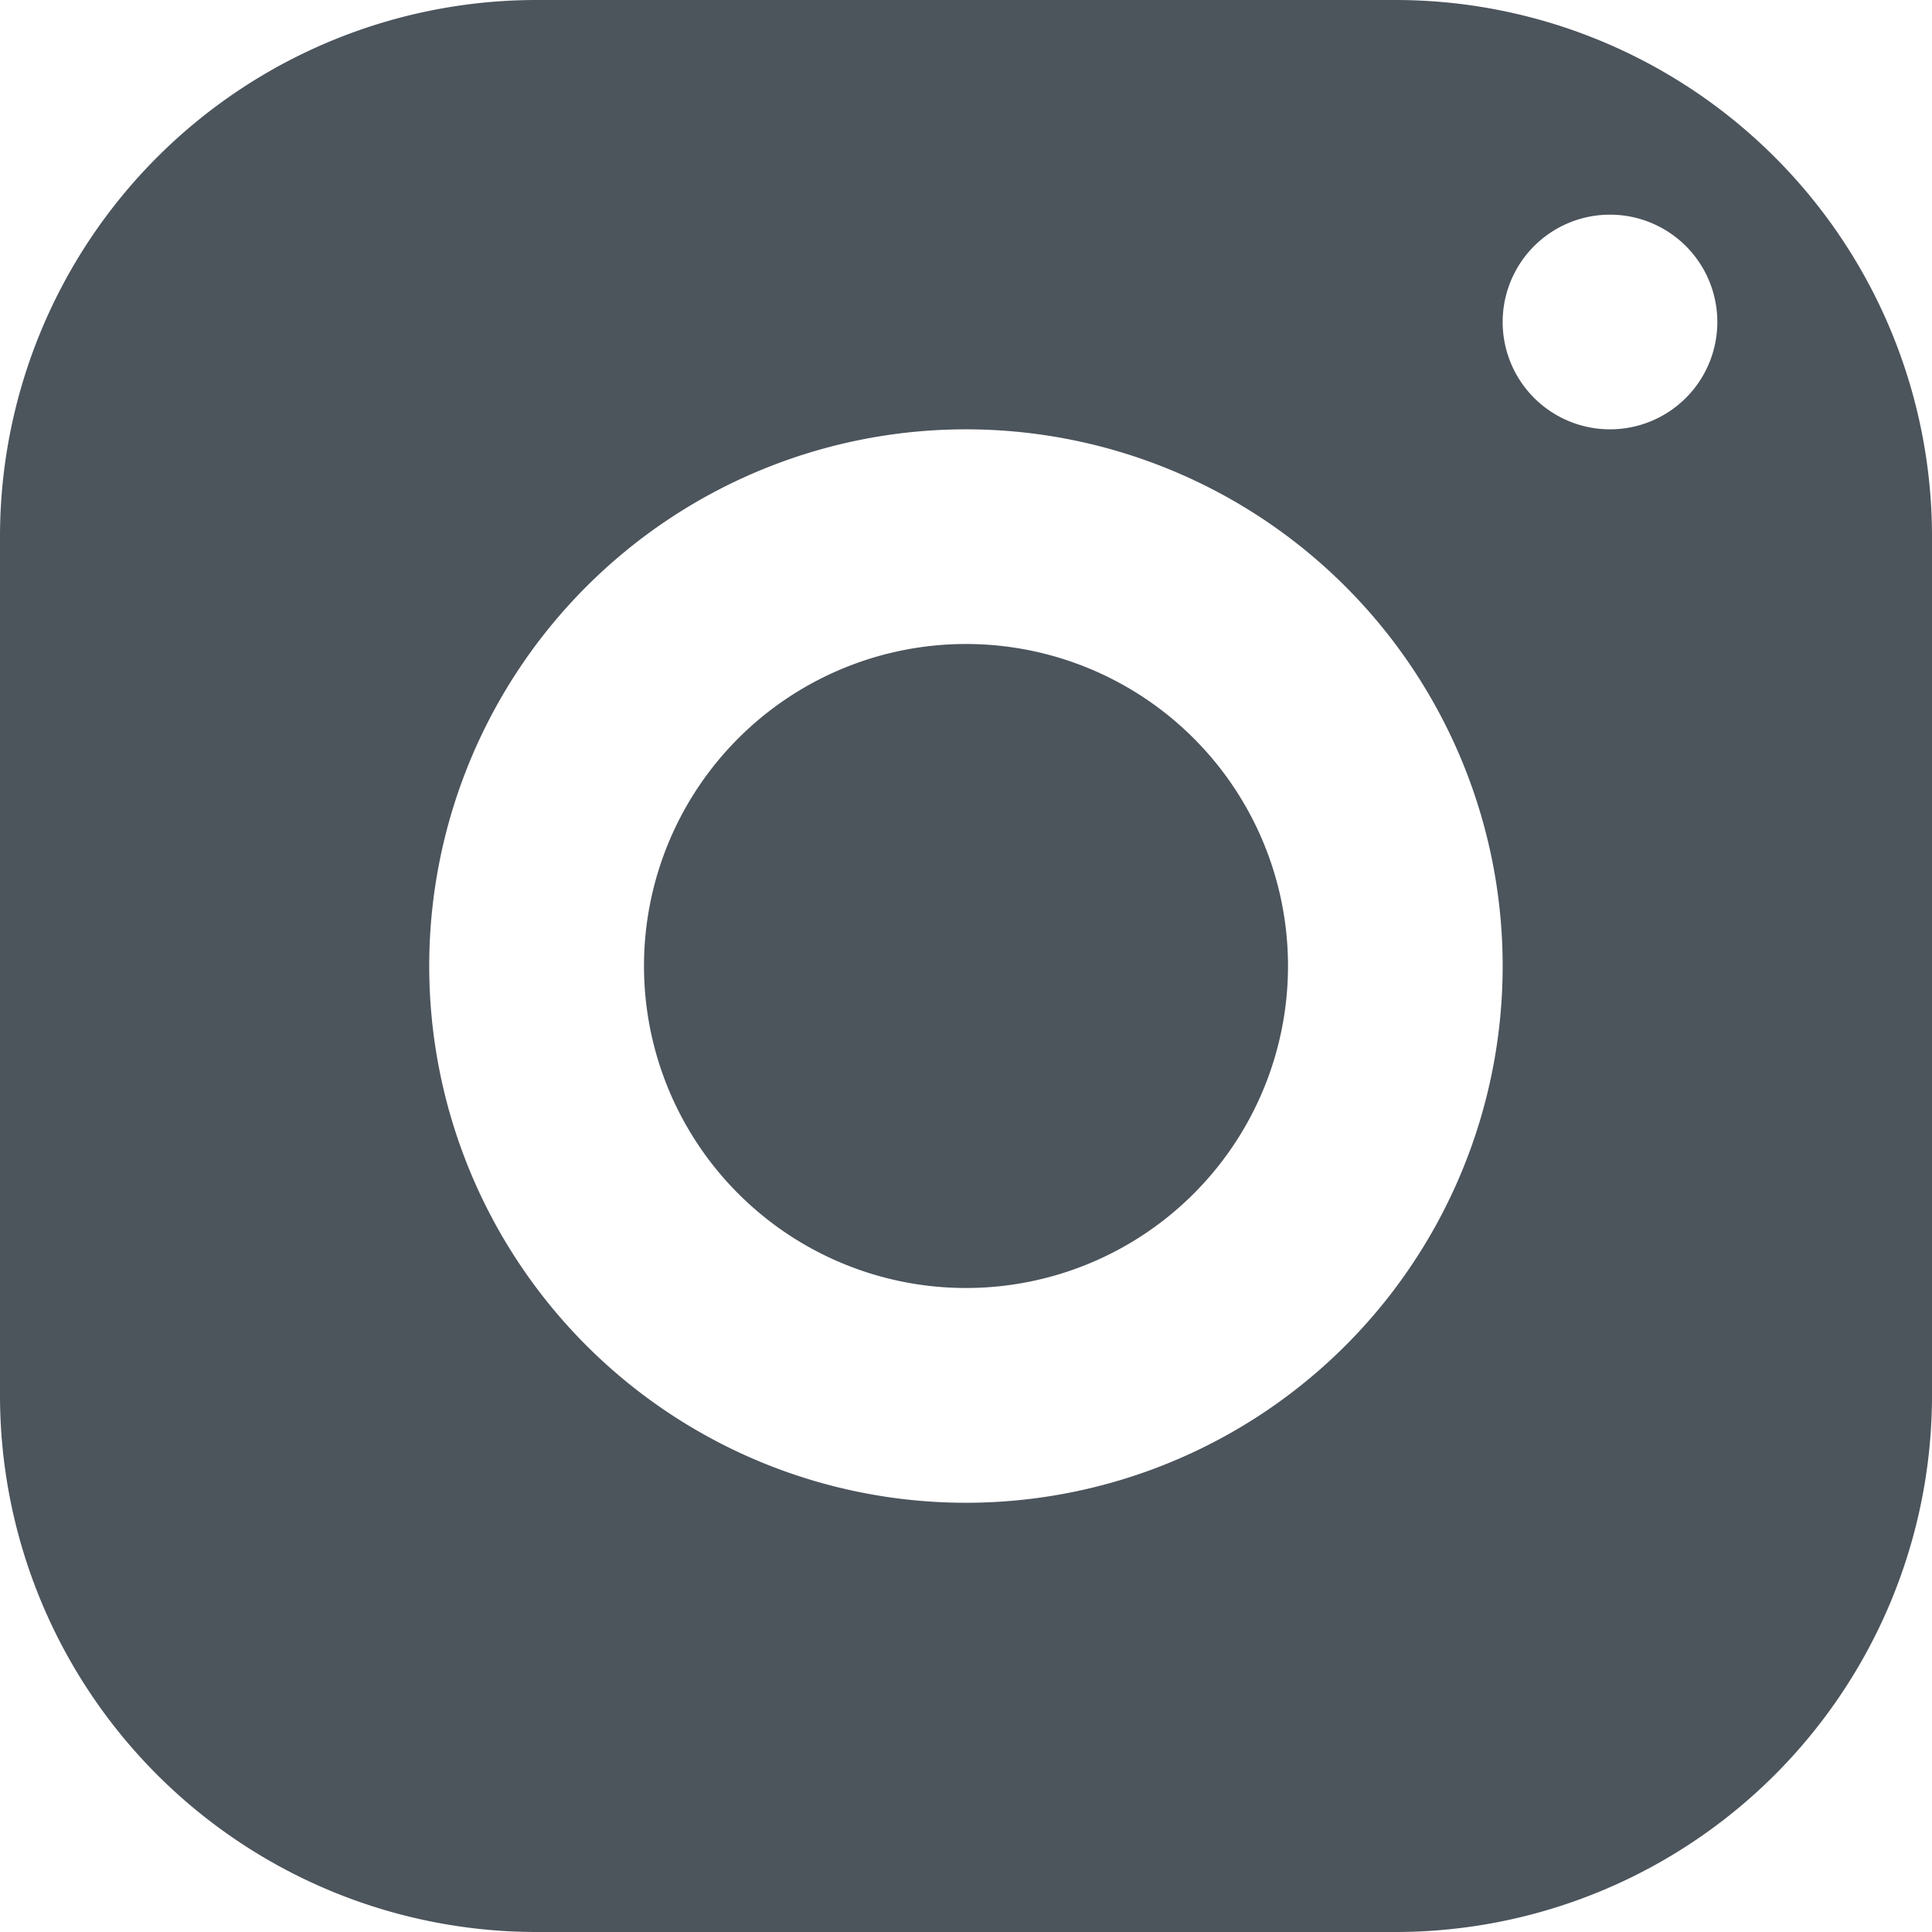
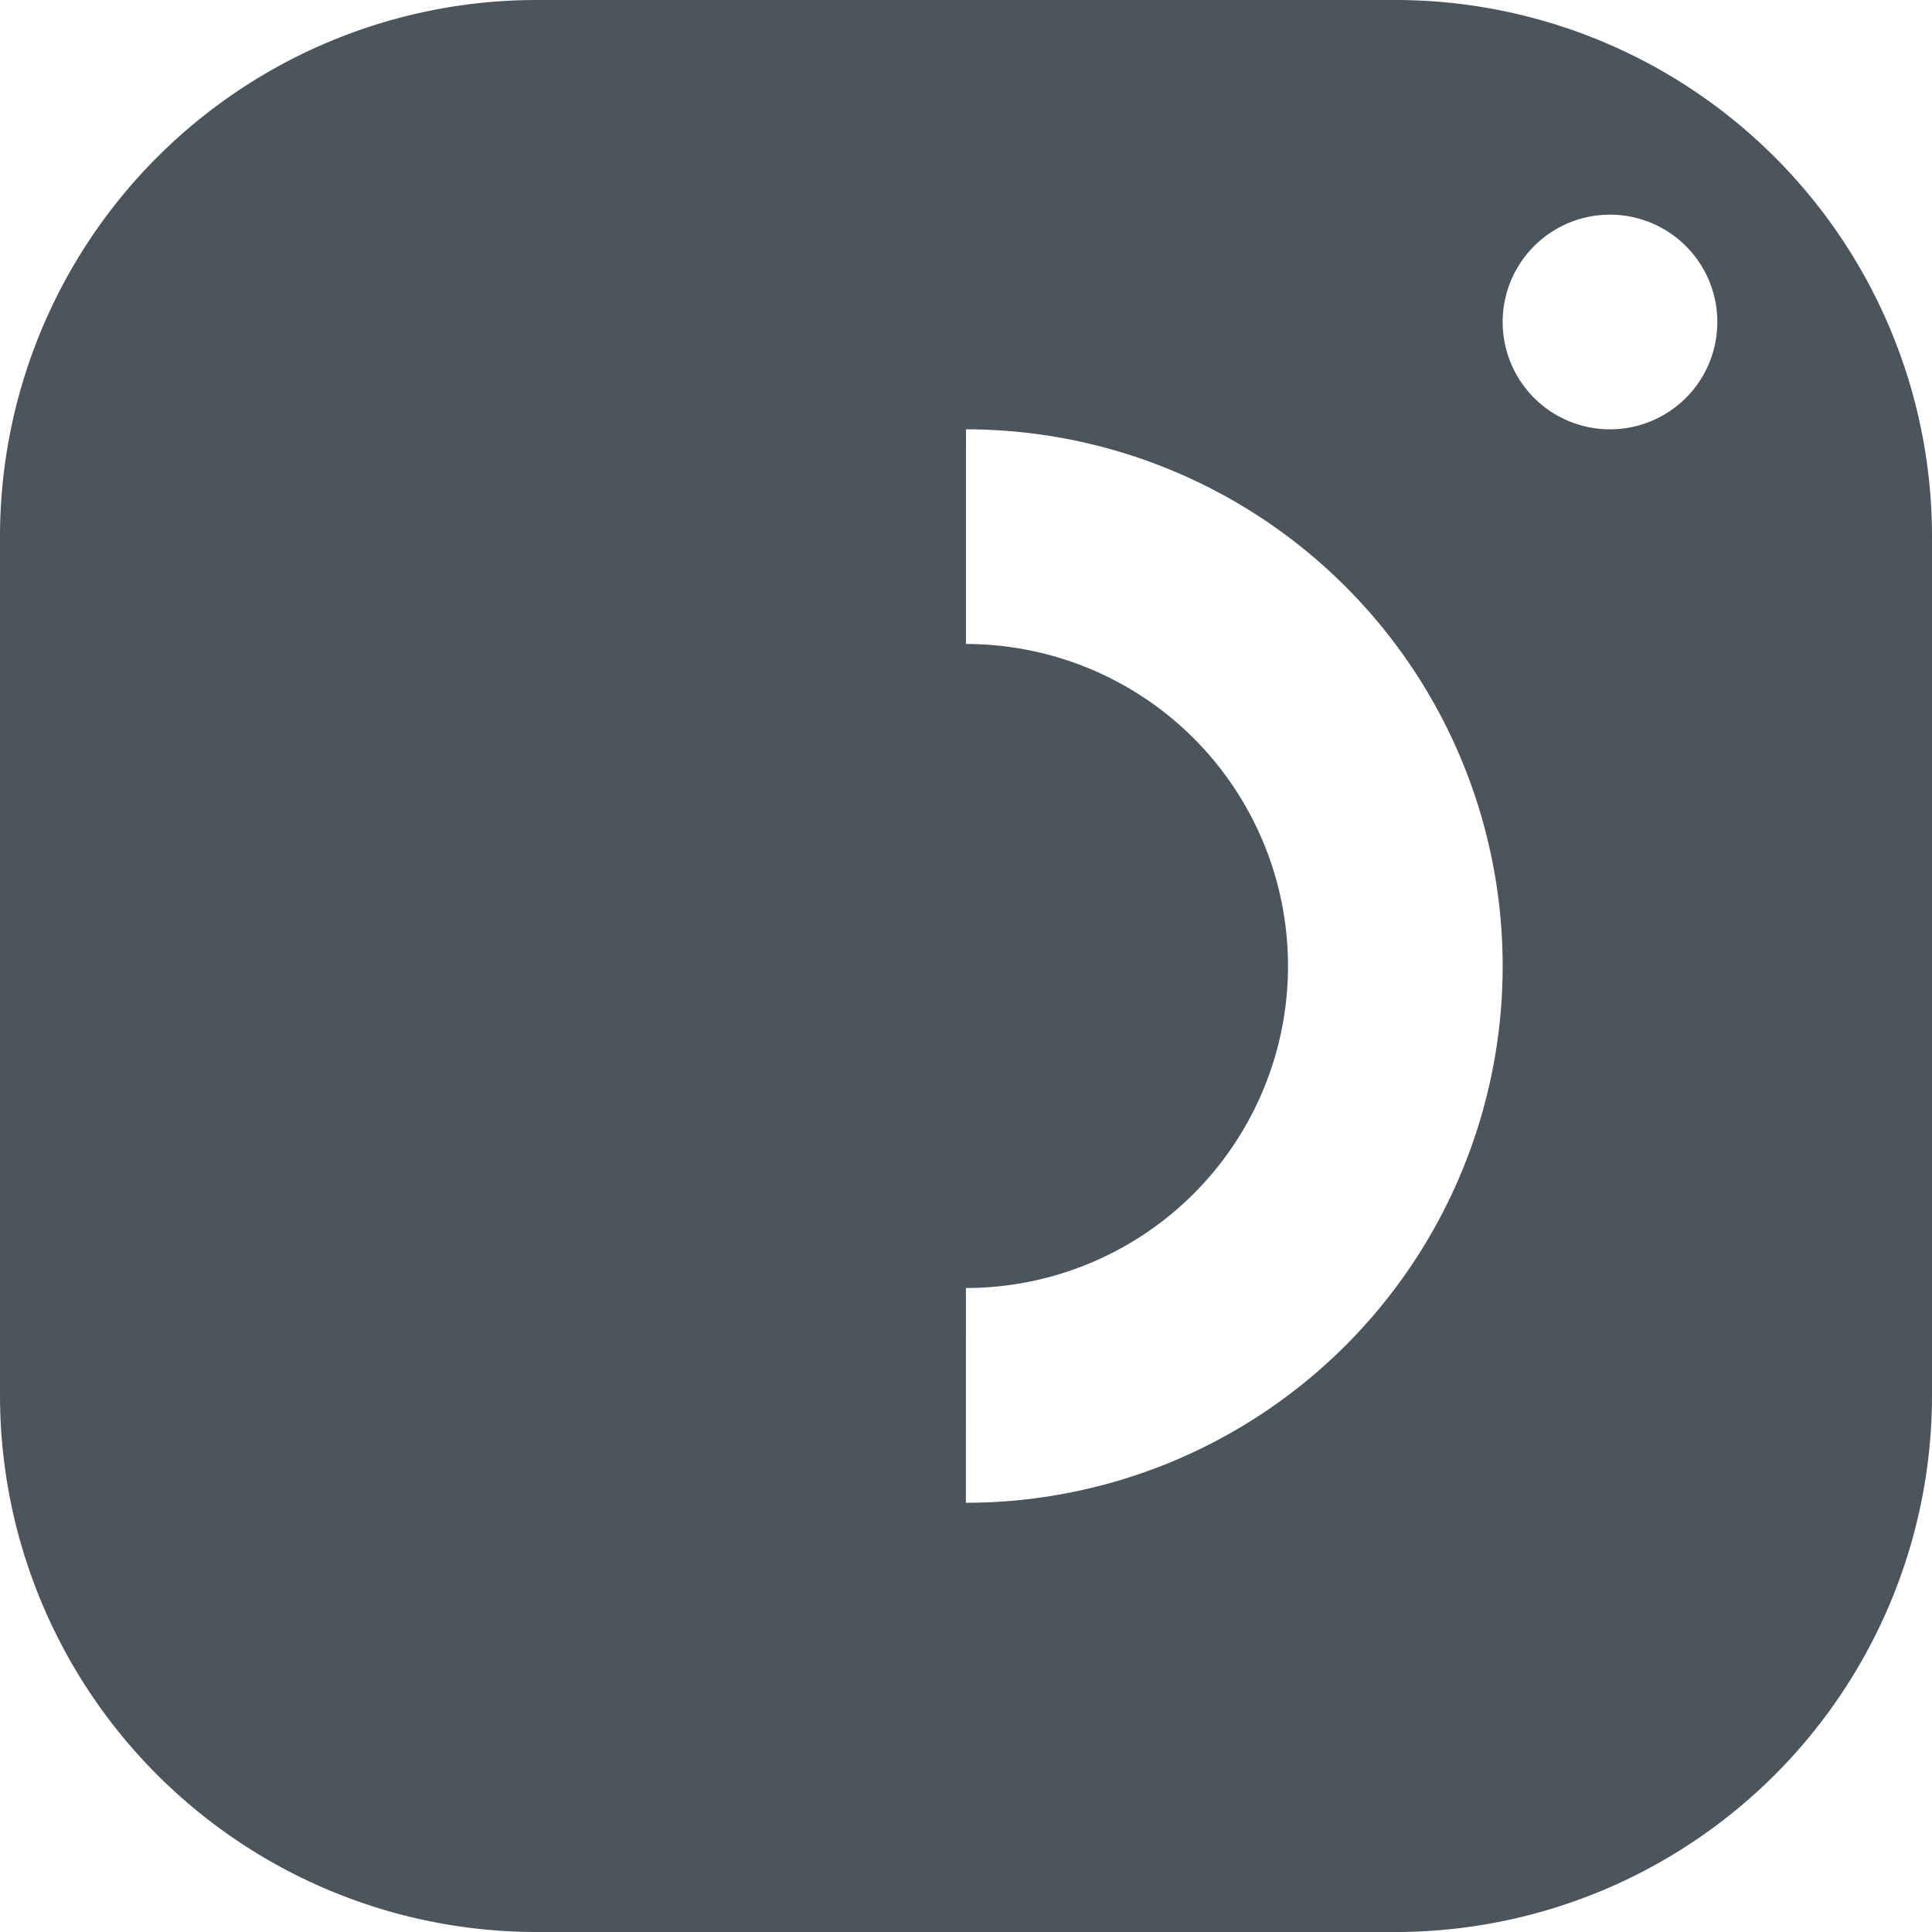
<svg xmlns="http://www.w3.org/2000/svg" width="18" height="18" fill="none">
-   <path d="M5 0a5 5 0 00-5 5v8a5 5 0 005 5h8a5 5 0 005-5V5a5 5 0 00-5-5H5zm10 2a1 1 0 110 2 1 1 0 010-2zM9 4a5 5 0 11-.001 10.001A5 5 0 019 4zm0 2a3 3 0 100 6 3 3 0 000-6z" fill="#4C545C" />
+   <path d="M5 0a5 5 0 00-5 5v8a5 5 0 005 5h8a5 5 0 005-5V5a5 5 0 00-5-5H5zm10 2a1 1 0 110 2 1 1 0 010-2zM9 4a5 5 0 11-.001 10.001zm0 2a3 3 0 100 6 3 3 0 000-6z" fill="#4C545C" />
</svg>